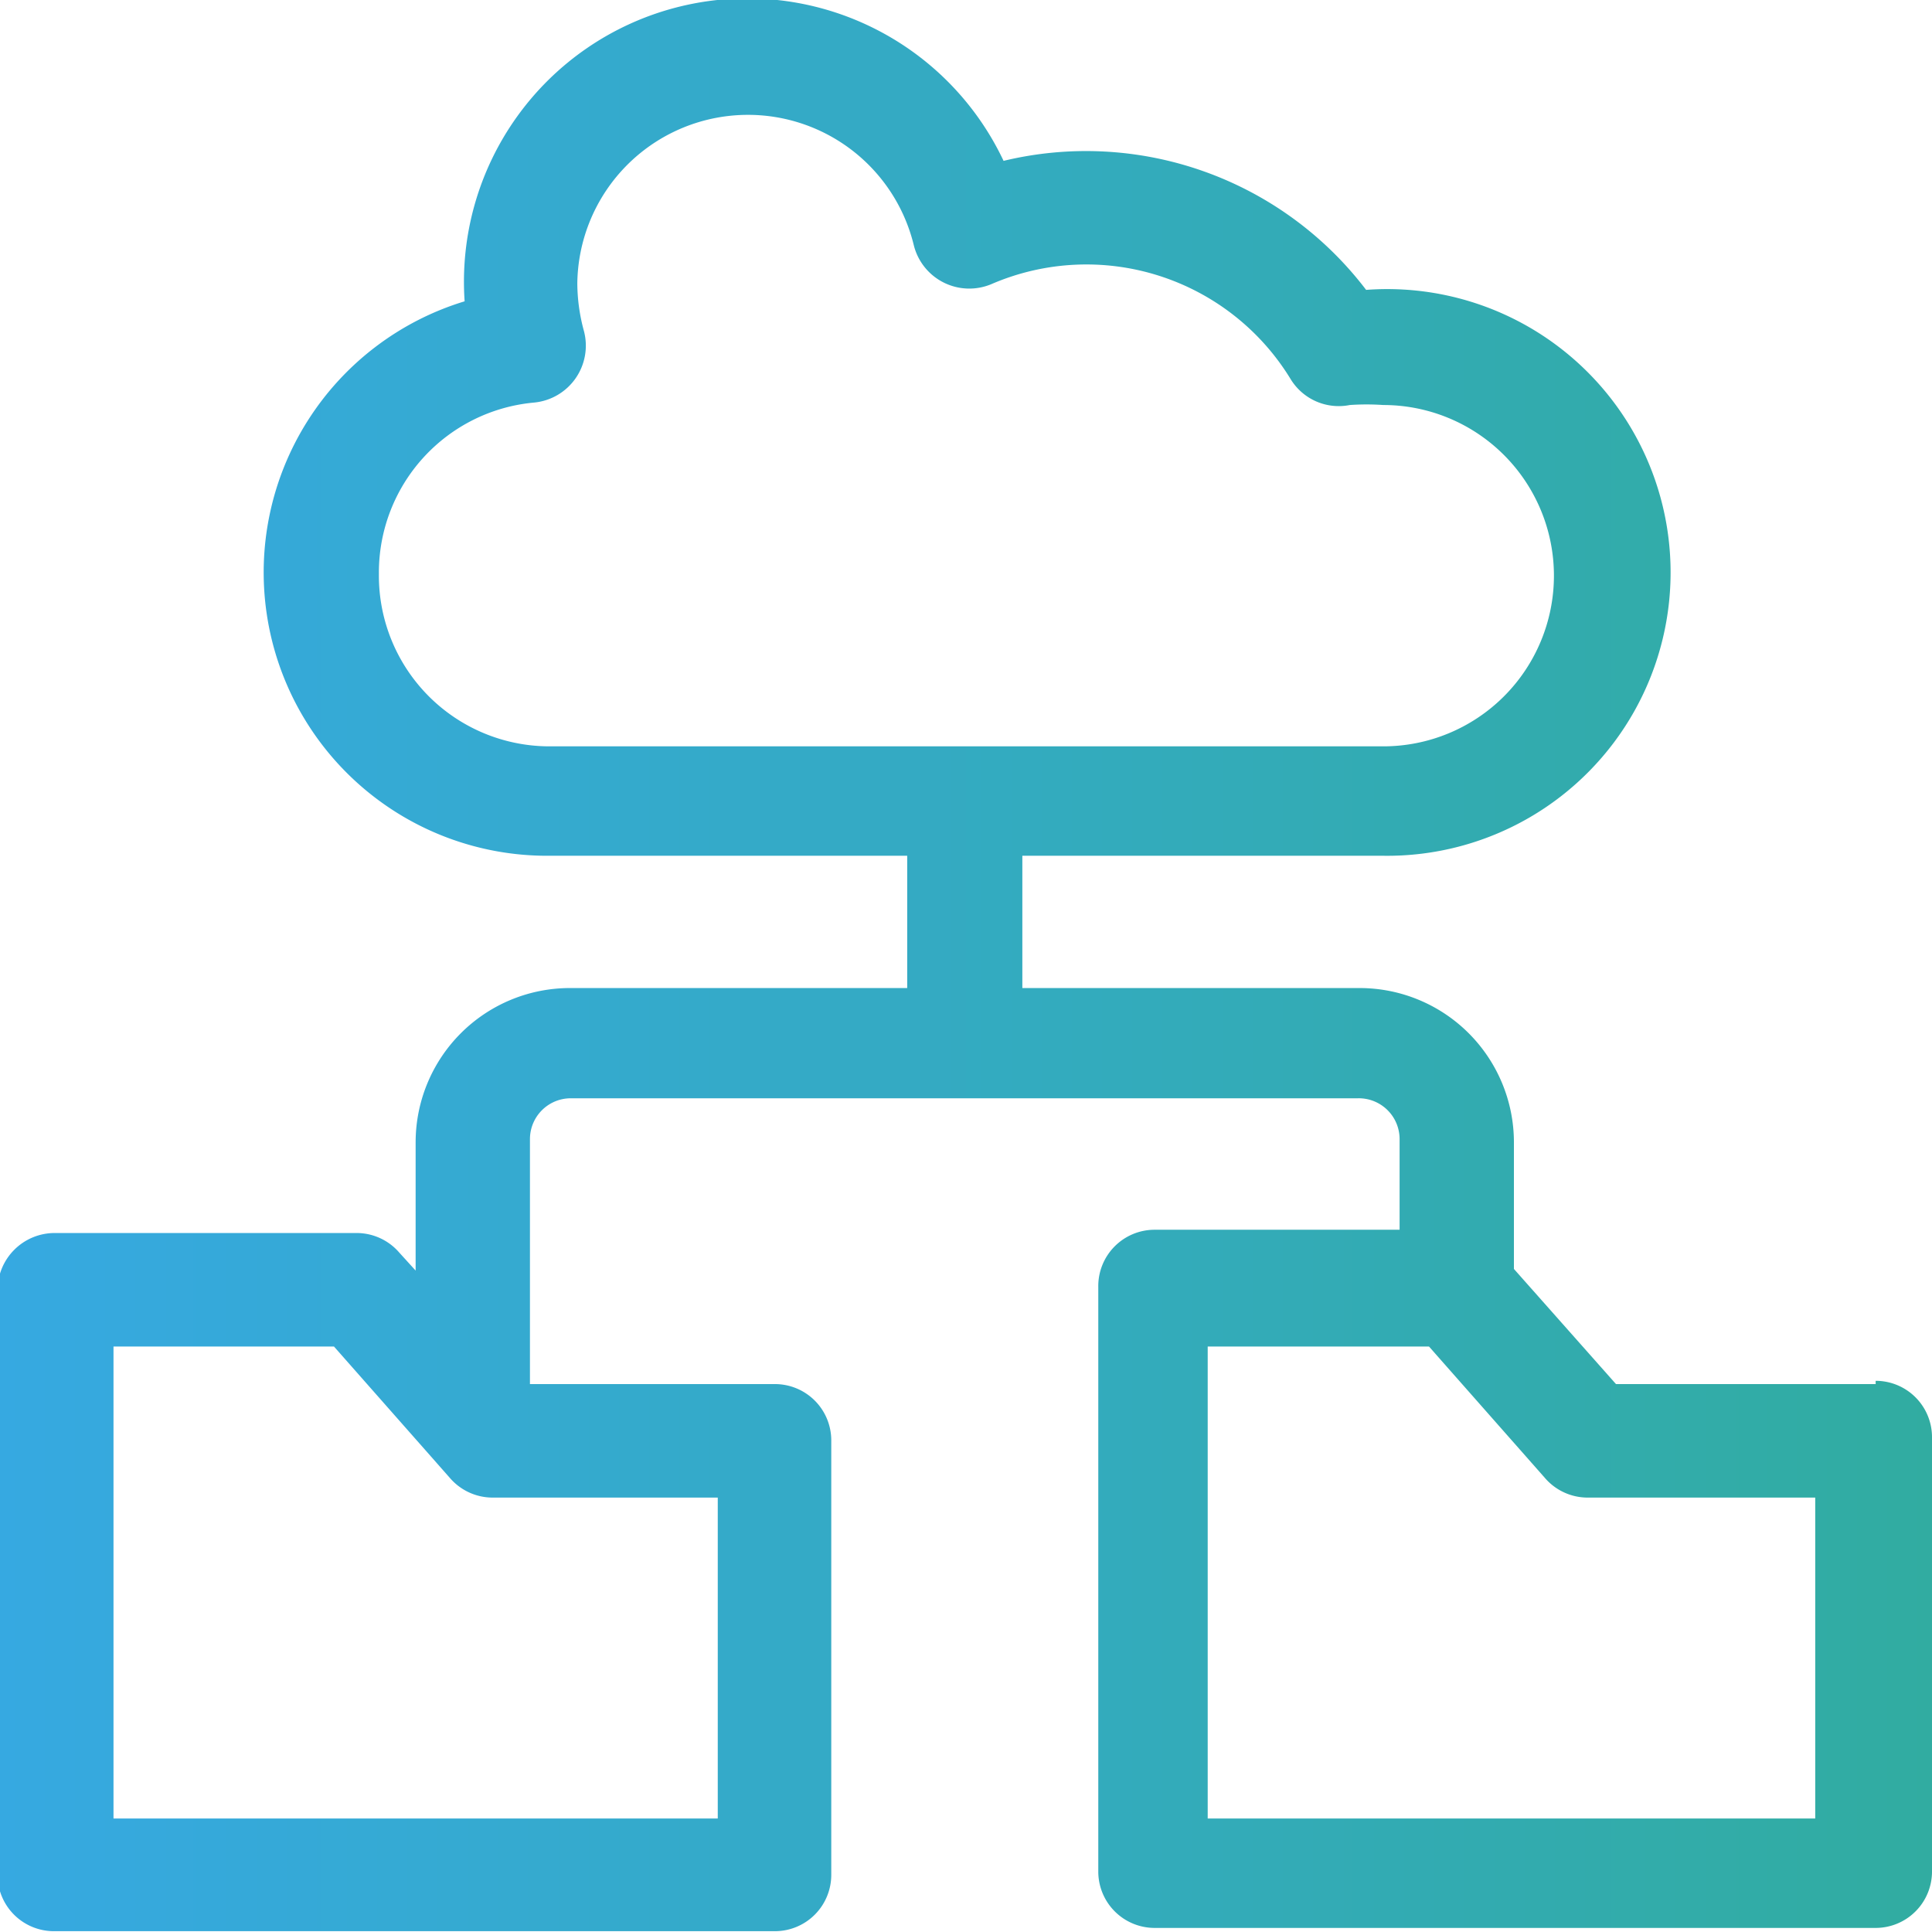
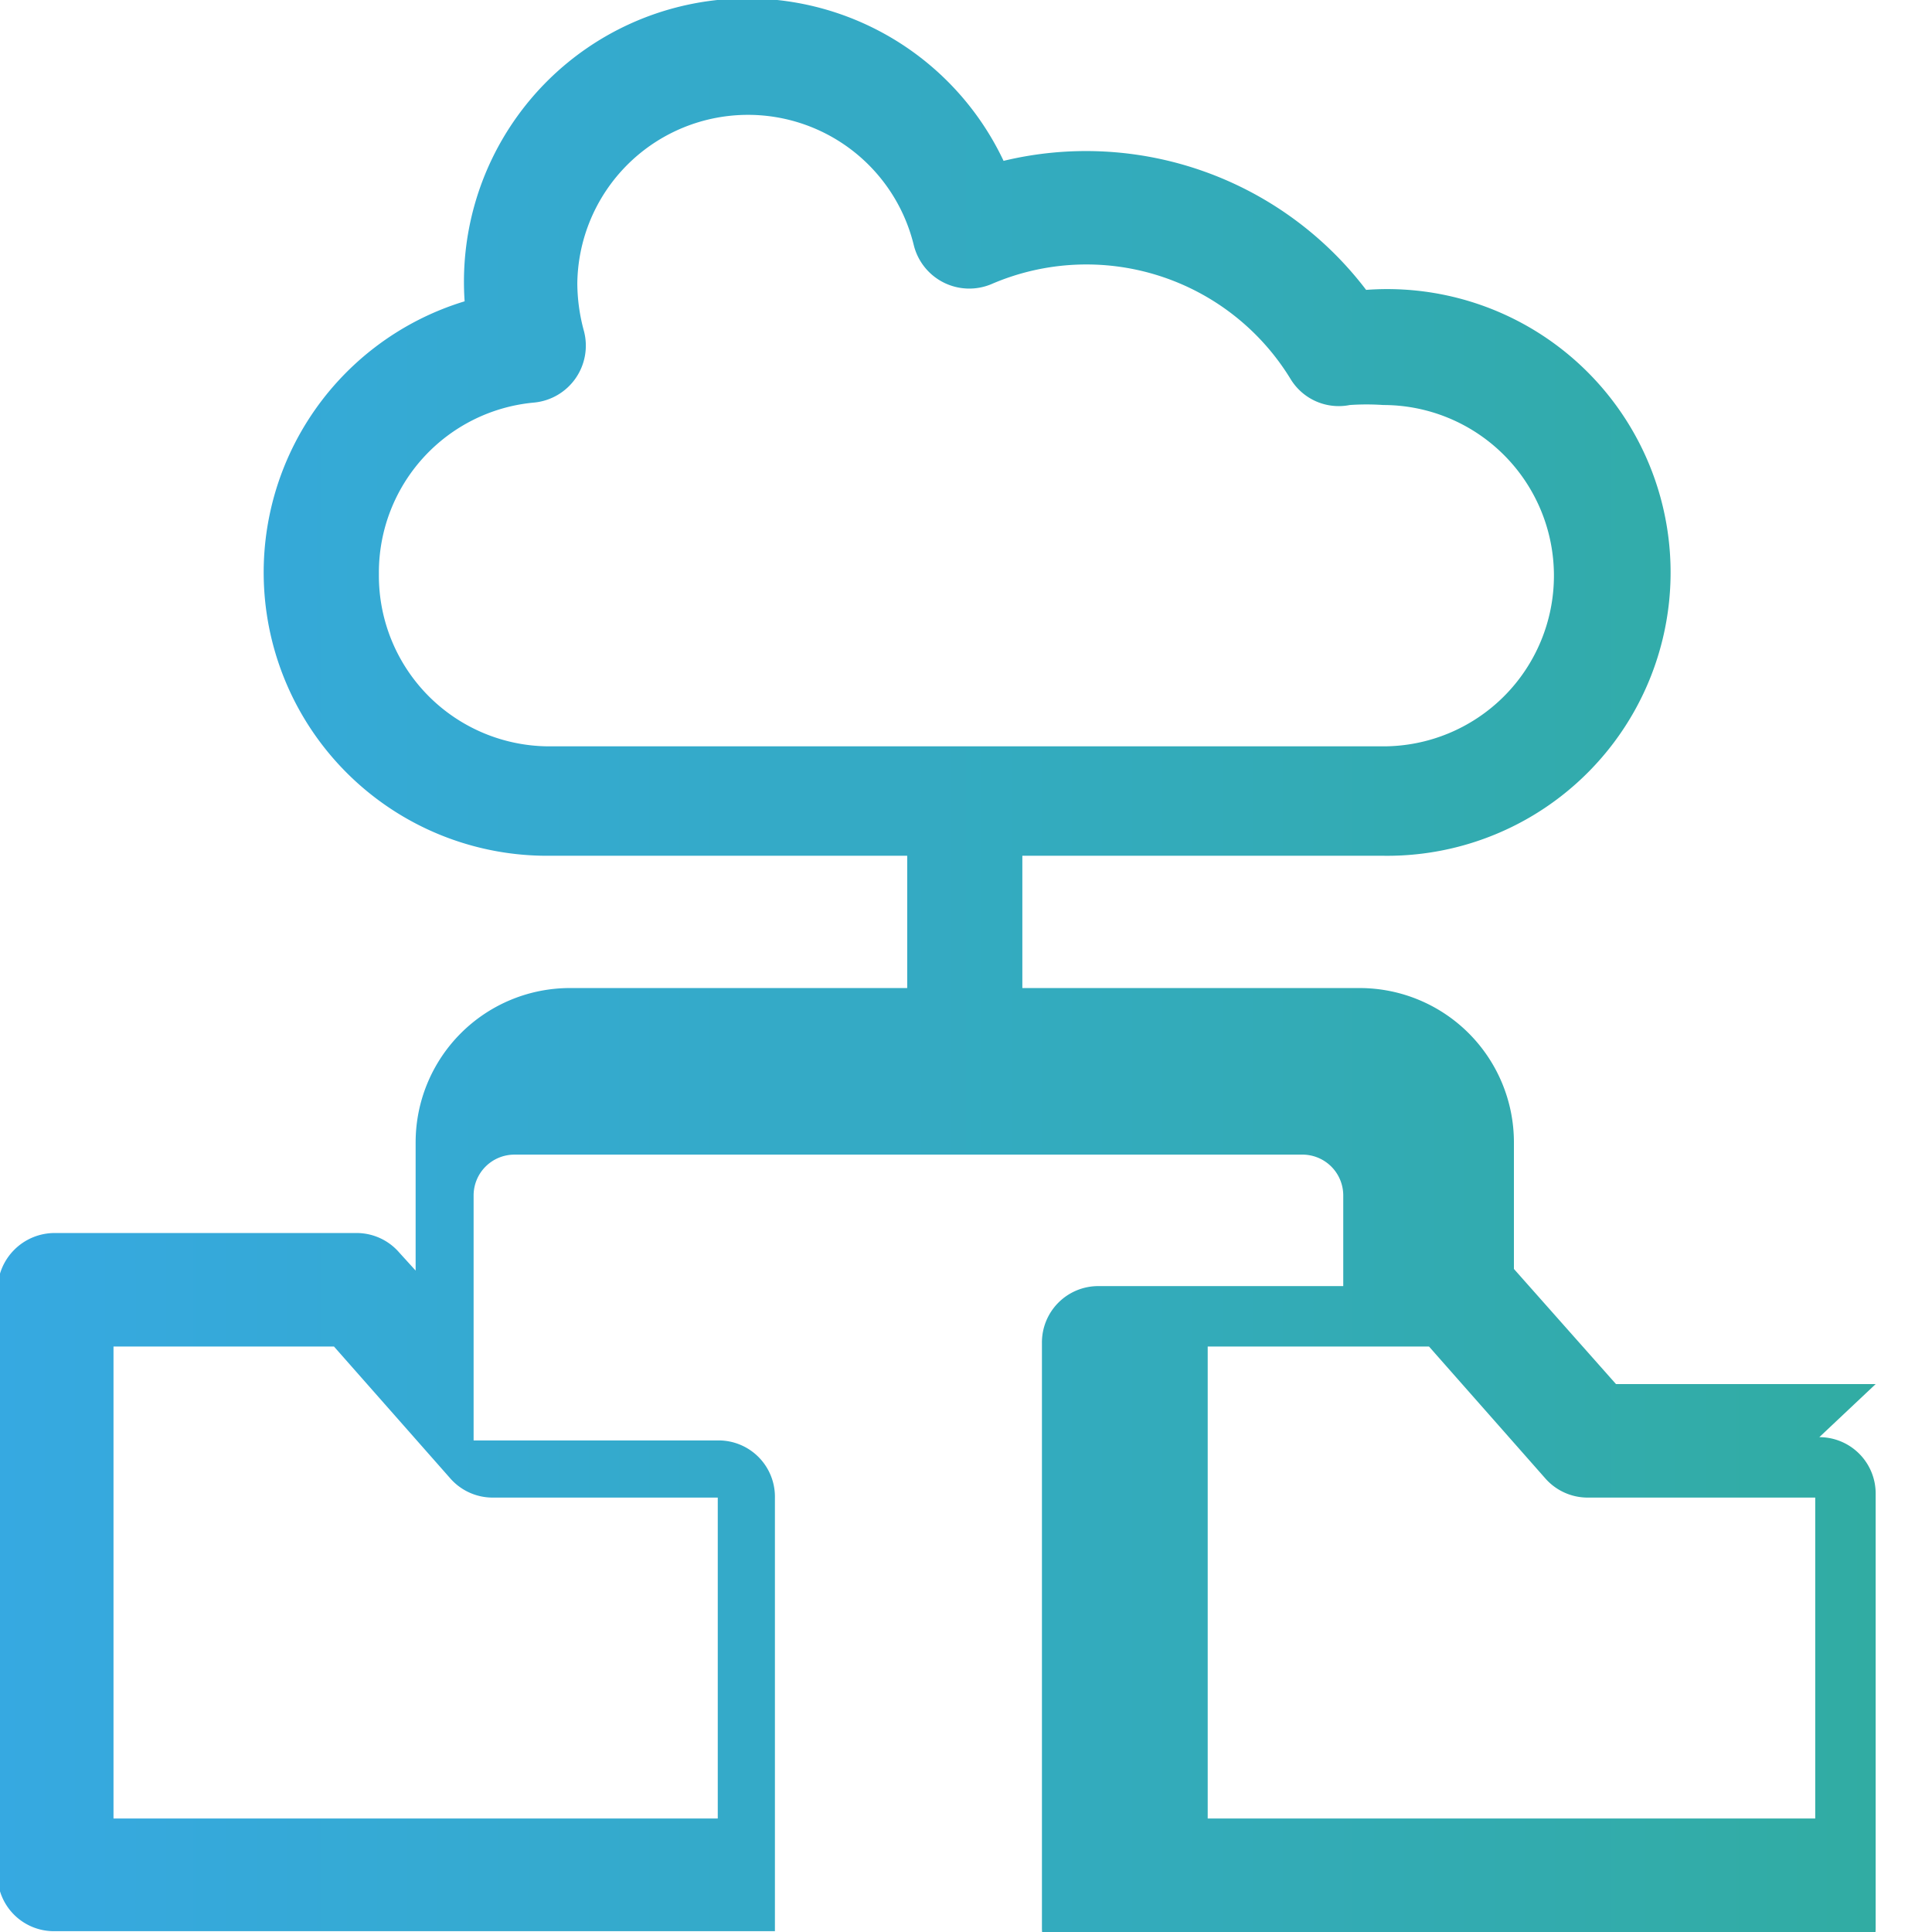
<svg xmlns="http://www.w3.org/2000/svg" id="Interview_3" data-name="Interview 3" viewBox="0 0 23.66 23.66">
  <defs>
    <style>.cls-1{fill:url(#Degradado_sin_nombre_25);}</style>
    <linearGradient id="Degradado_sin_nombre_25" x1="125.21" y1="119.39" x2="148.87" y2="119.39" gradientUnits="userSpaceOnUse">
      <stop offset="0" stop-color="#36a9e1" />
      <stop offset="1" stop-color="#31aca1" />
    </linearGradient>
  </defs>
-   <path class="cls-1" d="M148.18,124.52H145l-1.25-1.41v-1.55a1.89,1.89,0,0,0-1.89-1.89h-4.13v-1.62h4.42a3.47,3.47,0,1,0-.21-6.93,4.31,4.31,0,0,0-4.44-1.58,3.47,3.47,0,0,0-6.6,1.72,3.47,3.47,0,0,0,1,6.79h4.42v1.62h-4.13a1.89,1.89,0,0,0-1.89,1.89v1.57l-.2-.22a.69.69,0,0,0-.52-.24h-3.7a.7.7,0,0,0-.7.7v7.16a.69.69,0,0,0,.7.69h8.82a.69.69,0,0,0,.69-.69v-5.31a.69.69,0,0,0-.69-.7h-3v-3a.5.5,0,0,1,.5-.5h9.64a.5.5,0,0,1,.51.5v1.11h-3a.69.69,0,0,0-.69.7v7.16a.69.69,0,0,0,.69.69h8.83a.69.69,0,0,0,.69-.69v-5.31a.69.69,0,0,0-.69-.7Zm-18.33-9.94a2.09,2.09,0,0,1,1.9-2.08.7.7,0,0,0,.61-.88,2.25,2.25,0,0,1-.08-.58,2.09,2.09,0,0,1,4.12-.47.7.7,0,0,0,.95.48,2.93,2.93,0,0,1,3.67,1.17.69.69,0,0,0,.72.31,3,3,0,0,1,.41,0,2.09,2.09,0,0,1,0,4.18H131.93a2.09,2.09,0,0,1-2.08-2.09ZM134,129.84H126.6v-5.78h2.7l1.42,1.61a.69.69,0,0,0,.52.24H134Zm13.44,0H140v-5.78h2.71l1.42,1.61a.69.69,0,0,0,.52.24h2.79Z" transform="translate(-125.21 -107.57)" />
+   <path class="cls-1" d="M148.18,124.52H145l-1.25-1.41v-1.55a1.89,1.89,0,0,0-1.89-1.89h-4.13v-1.62h4.42a3.47,3.47,0,1,0-.21-6.93,4.31,4.31,0,0,0-4.44-1.58,3.47,3.47,0,0,0-6.6,1.72,3.47,3.47,0,0,0,1,6.79h4.42v1.62h-4.13a1.89,1.89,0,0,0-1.89,1.89v1.57l-.2-.22a.69.69,0,0,0-.52-.24h-3.7a.7.7,0,0,0-.7.7v7.16a.69.69,0,0,0,.7.69h8.82v-5.31a.69.69,0,0,0-.69-.7h-3v-3a.5.5,0,0,1,.5-.5h9.64a.5.5,0,0,1,.51.5v1.11h-3a.69.69,0,0,0-.69.7v7.16a.69.69,0,0,0,.69.69h8.83a.69.69,0,0,0,.69-.69v-5.31a.69.69,0,0,0-.69-.7Zm-18.33-9.94a2.09,2.09,0,0,1,1.9-2.08.7.7,0,0,0,.61-.88,2.25,2.25,0,0,1-.08-.58,2.09,2.09,0,0,1,4.12-.47.7.7,0,0,0,.95.48,2.93,2.93,0,0,1,3.67,1.17.69.69,0,0,0,.72.31,3,3,0,0,1,.41,0,2.09,2.09,0,0,1,0,4.18H131.93a2.09,2.09,0,0,1-2.08-2.09ZM134,129.84H126.6v-5.78h2.7l1.42,1.61a.69.69,0,0,0,.52.24H134Zm13.44,0H140v-5.78h2.71l1.42,1.61a.69.69,0,0,0,.52.24h2.79Z" transform="translate(-125.21 -107.57)" />
</svg>